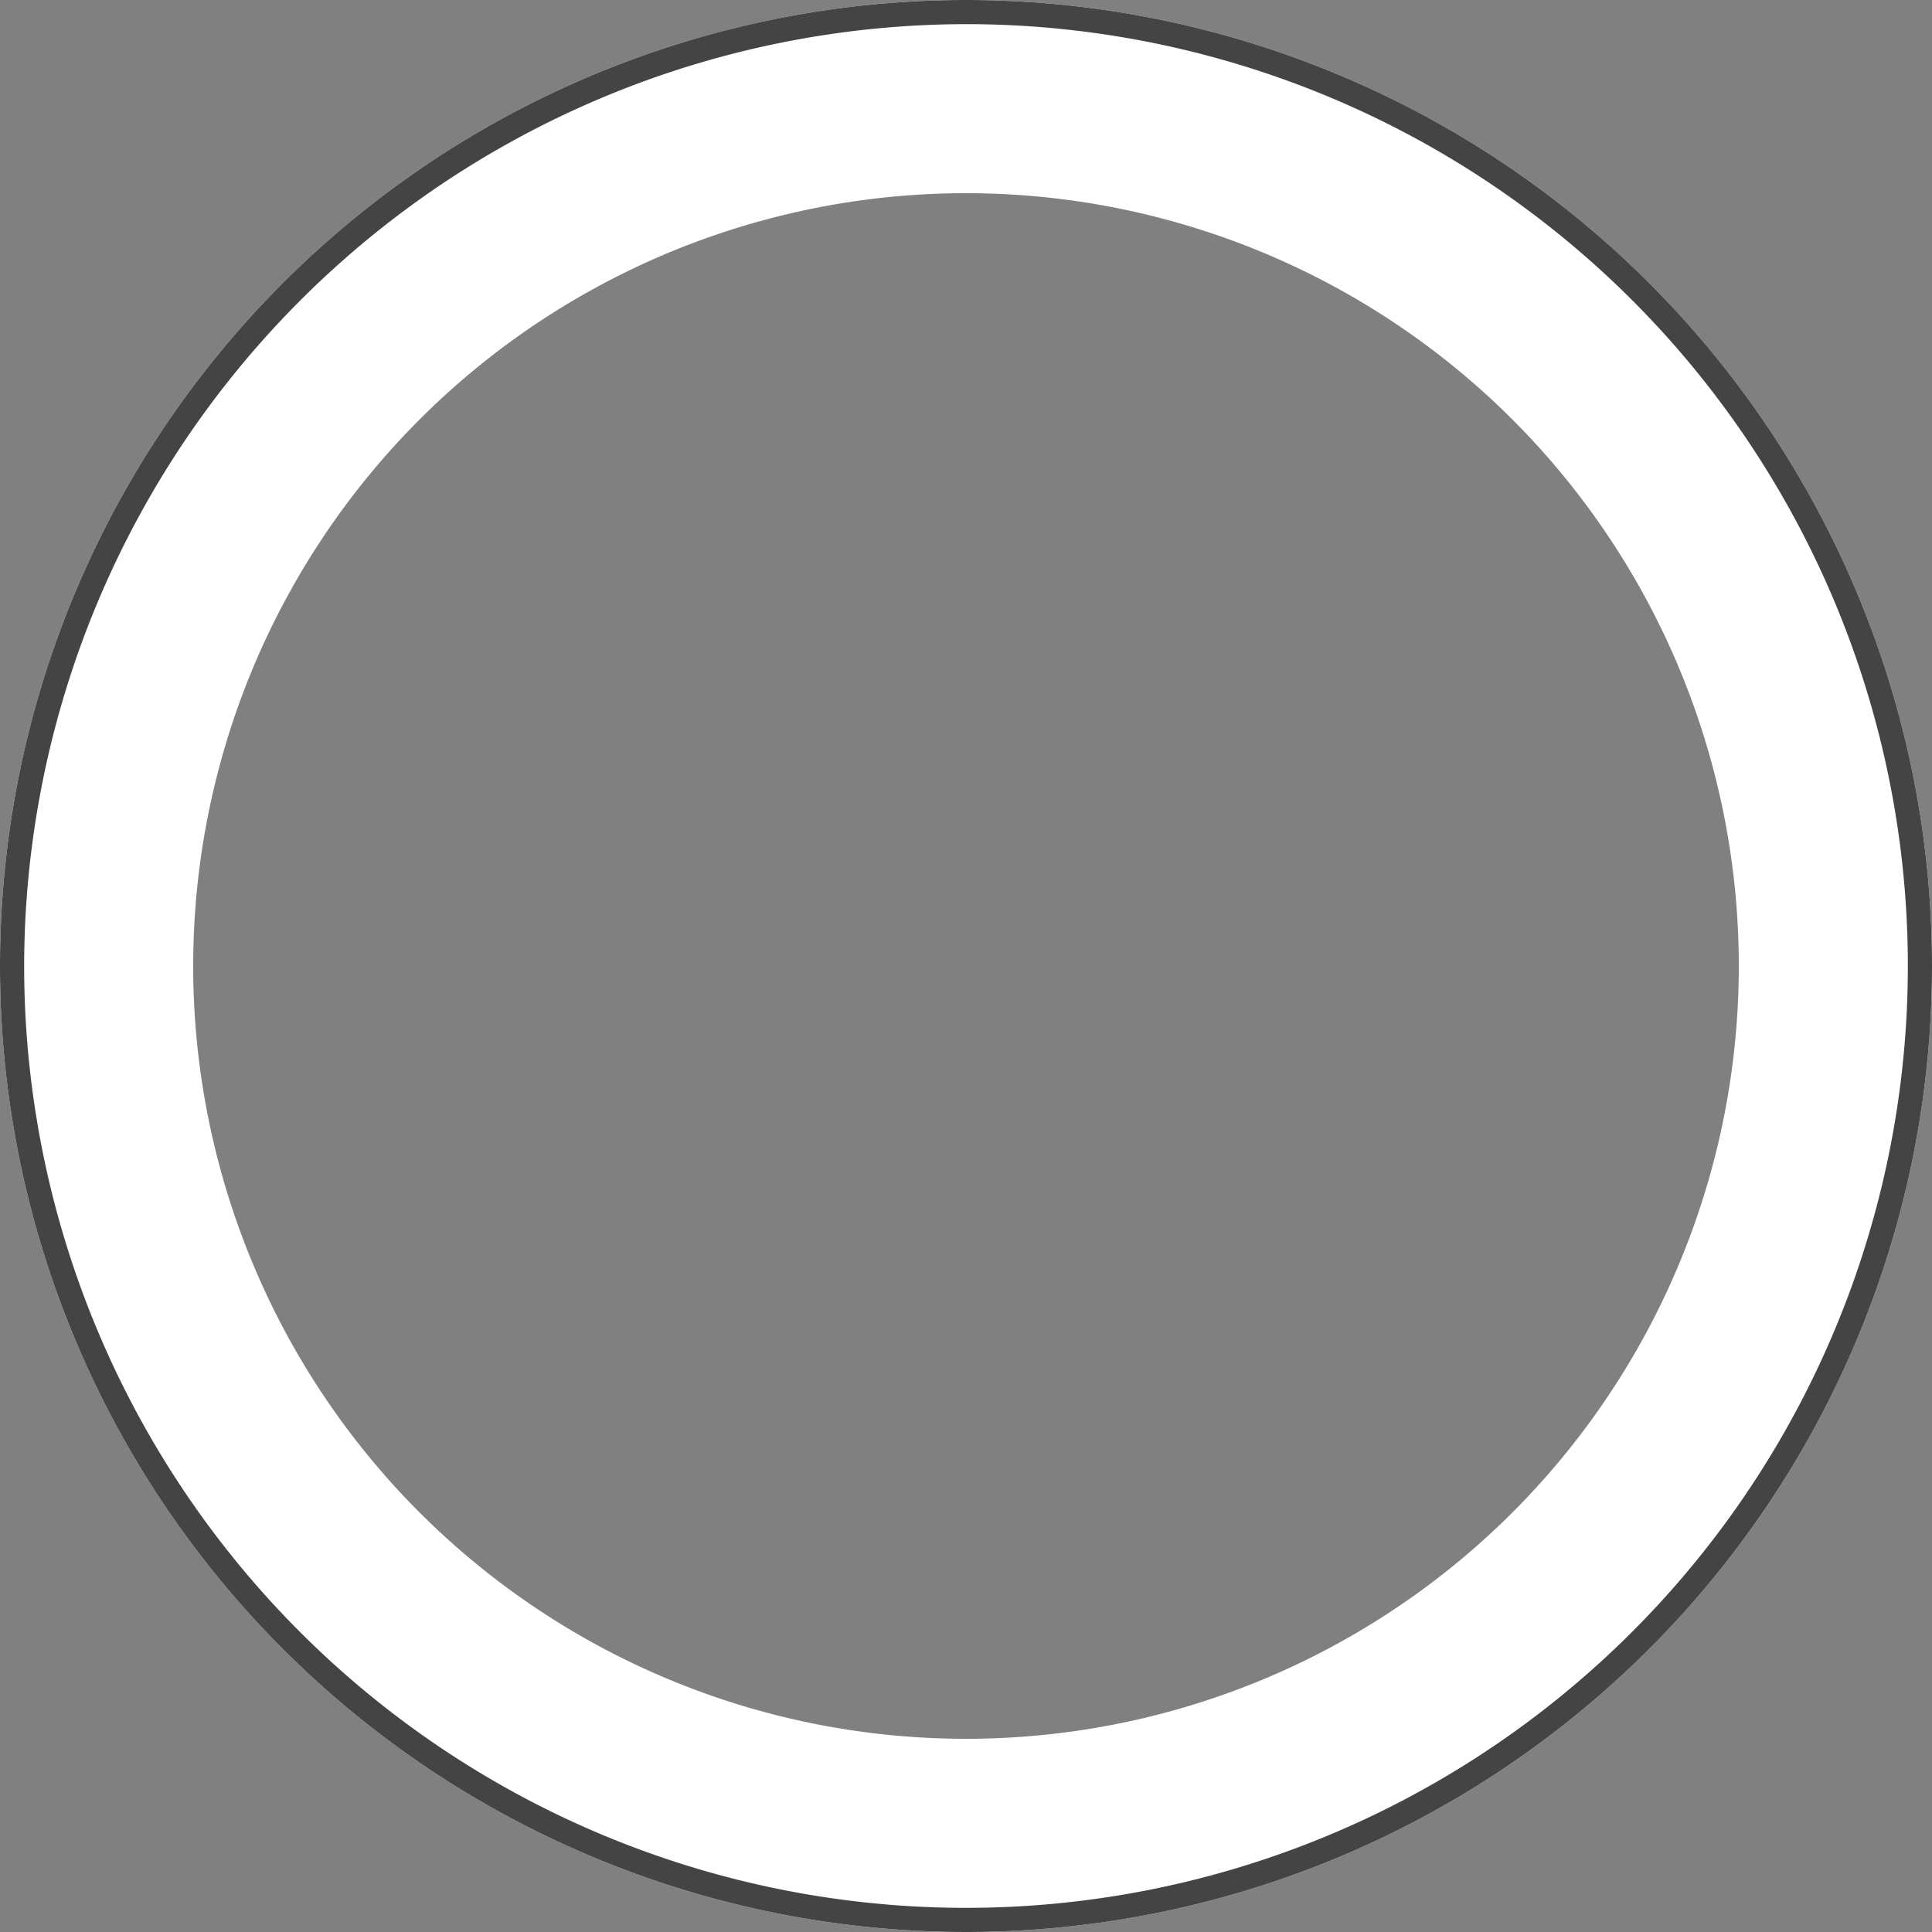
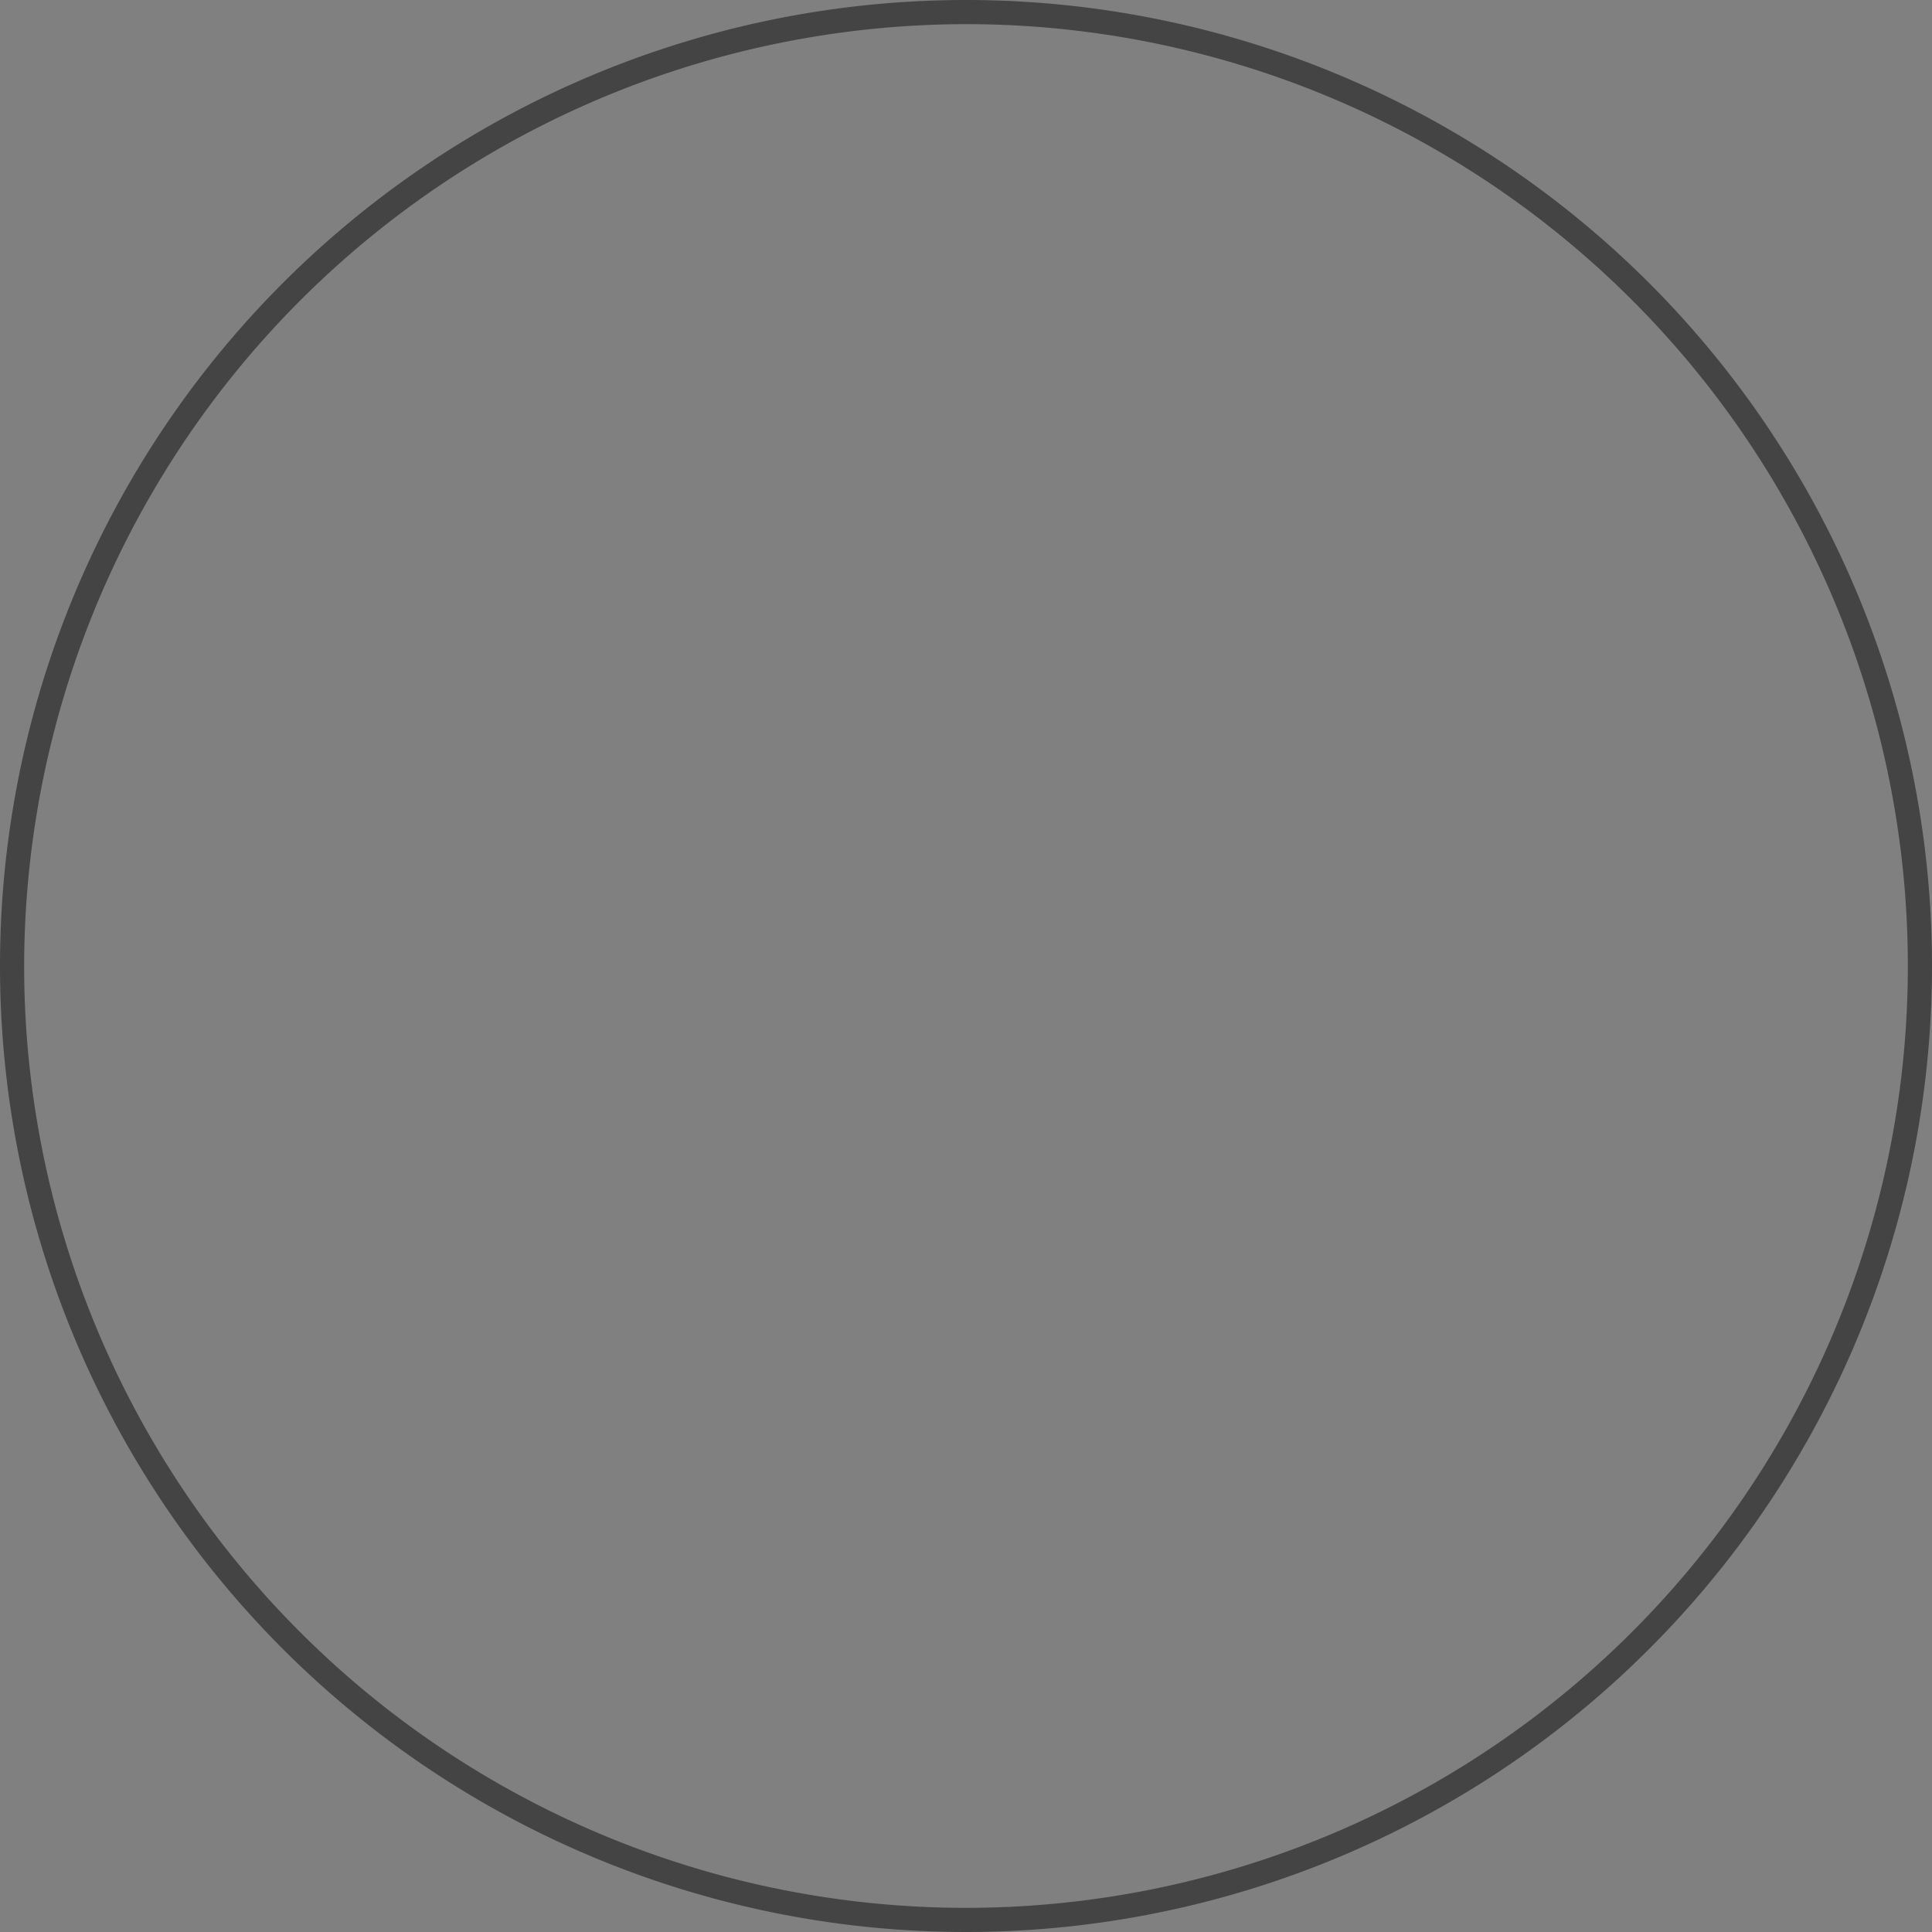
<svg xmlns="http://www.w3.org/2000/svg" id="Layer_1" data-name="Layer 1" viewBox="0 0 80 80">
  <rect x="0" y="0" width="80" height="80" fill="#808080" stroke="none" />
  <defs>
    <style>.cls-1{fill:#fff;}.cls-2{fill:#444;}</style>
  </defs>
  <title>icon-medium</title>
  <g id="Layer_2" data-name="Layer 2">
    <g id="_--_CONTENT" data-name=" -- CONTENT">
-       <path class="cls-1" d="M40,8A32,32,0,1,1,8,40,32,32,0,0,1,40,8m0-8A40,40,0,1,0,80,40,40,40,0,0,0,40,0Z" />
      <path class="cls-2" d="M40,1A39,39,0,1,1,1,40,39.05,39.05,0,0,1,40,1m0-1A40,40,0,1,0,80,40,40,40,0,0,0,40,0Z" />
    </g>
  </g>
</svg>